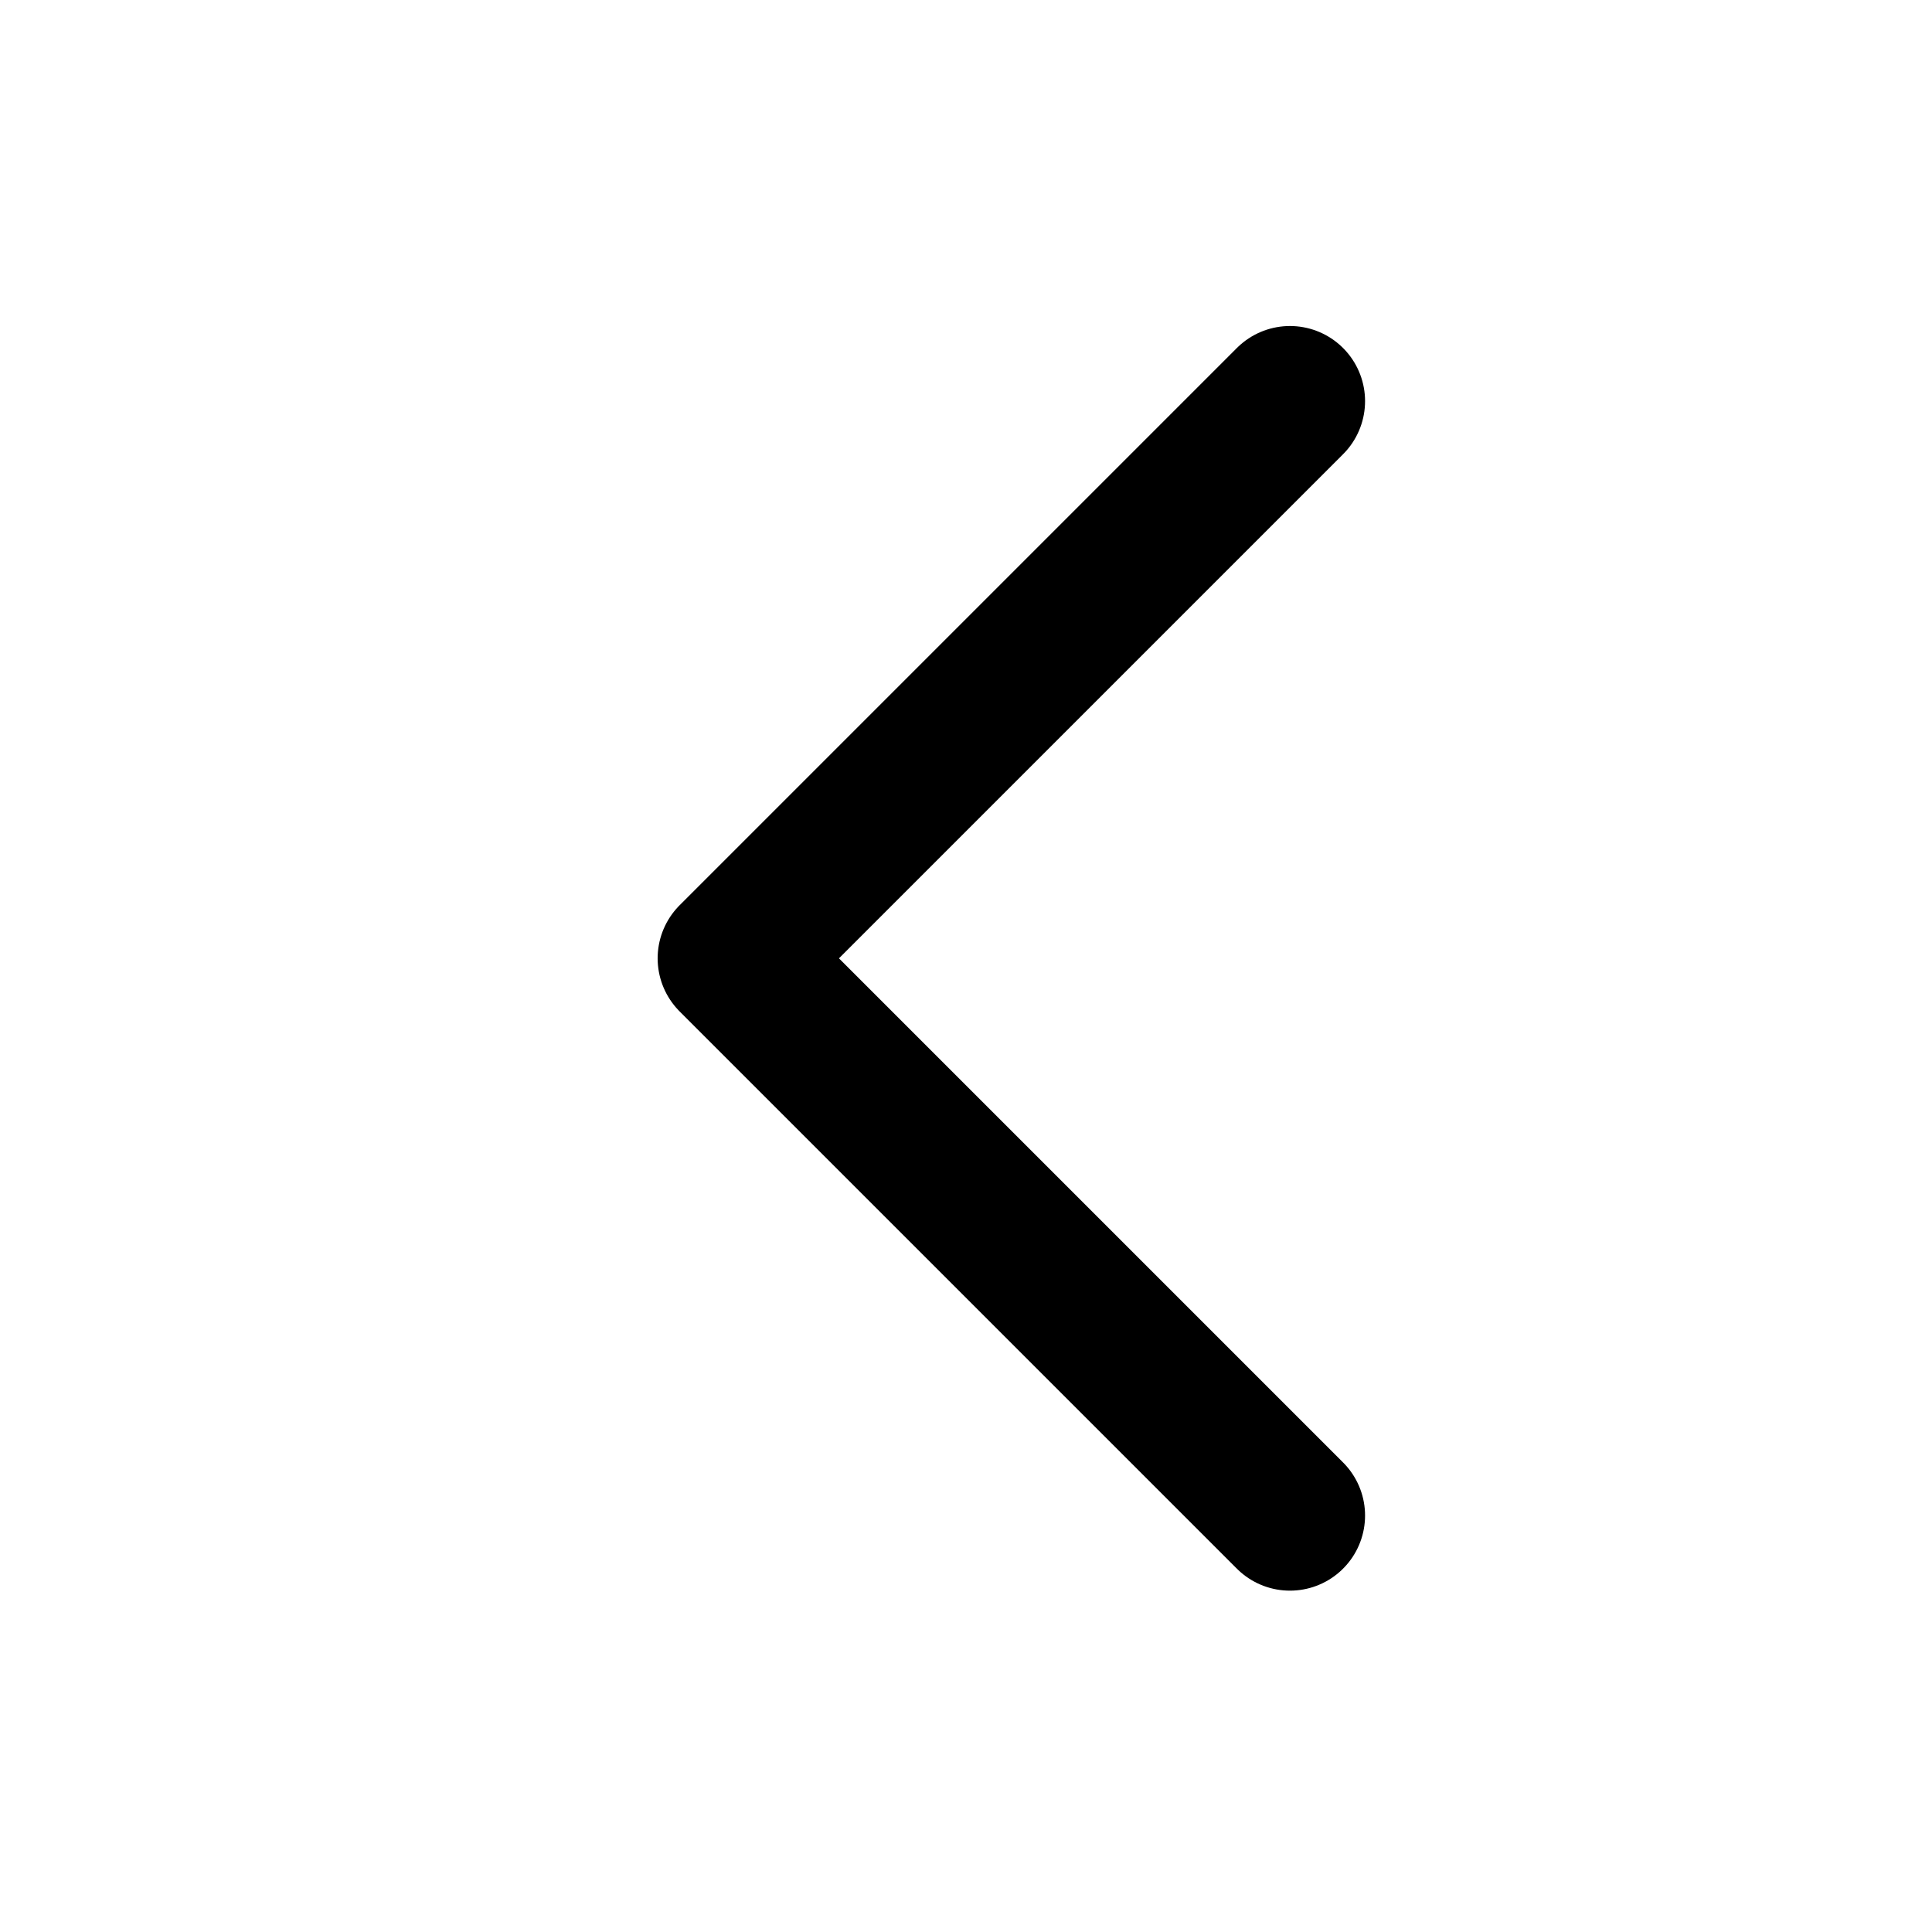
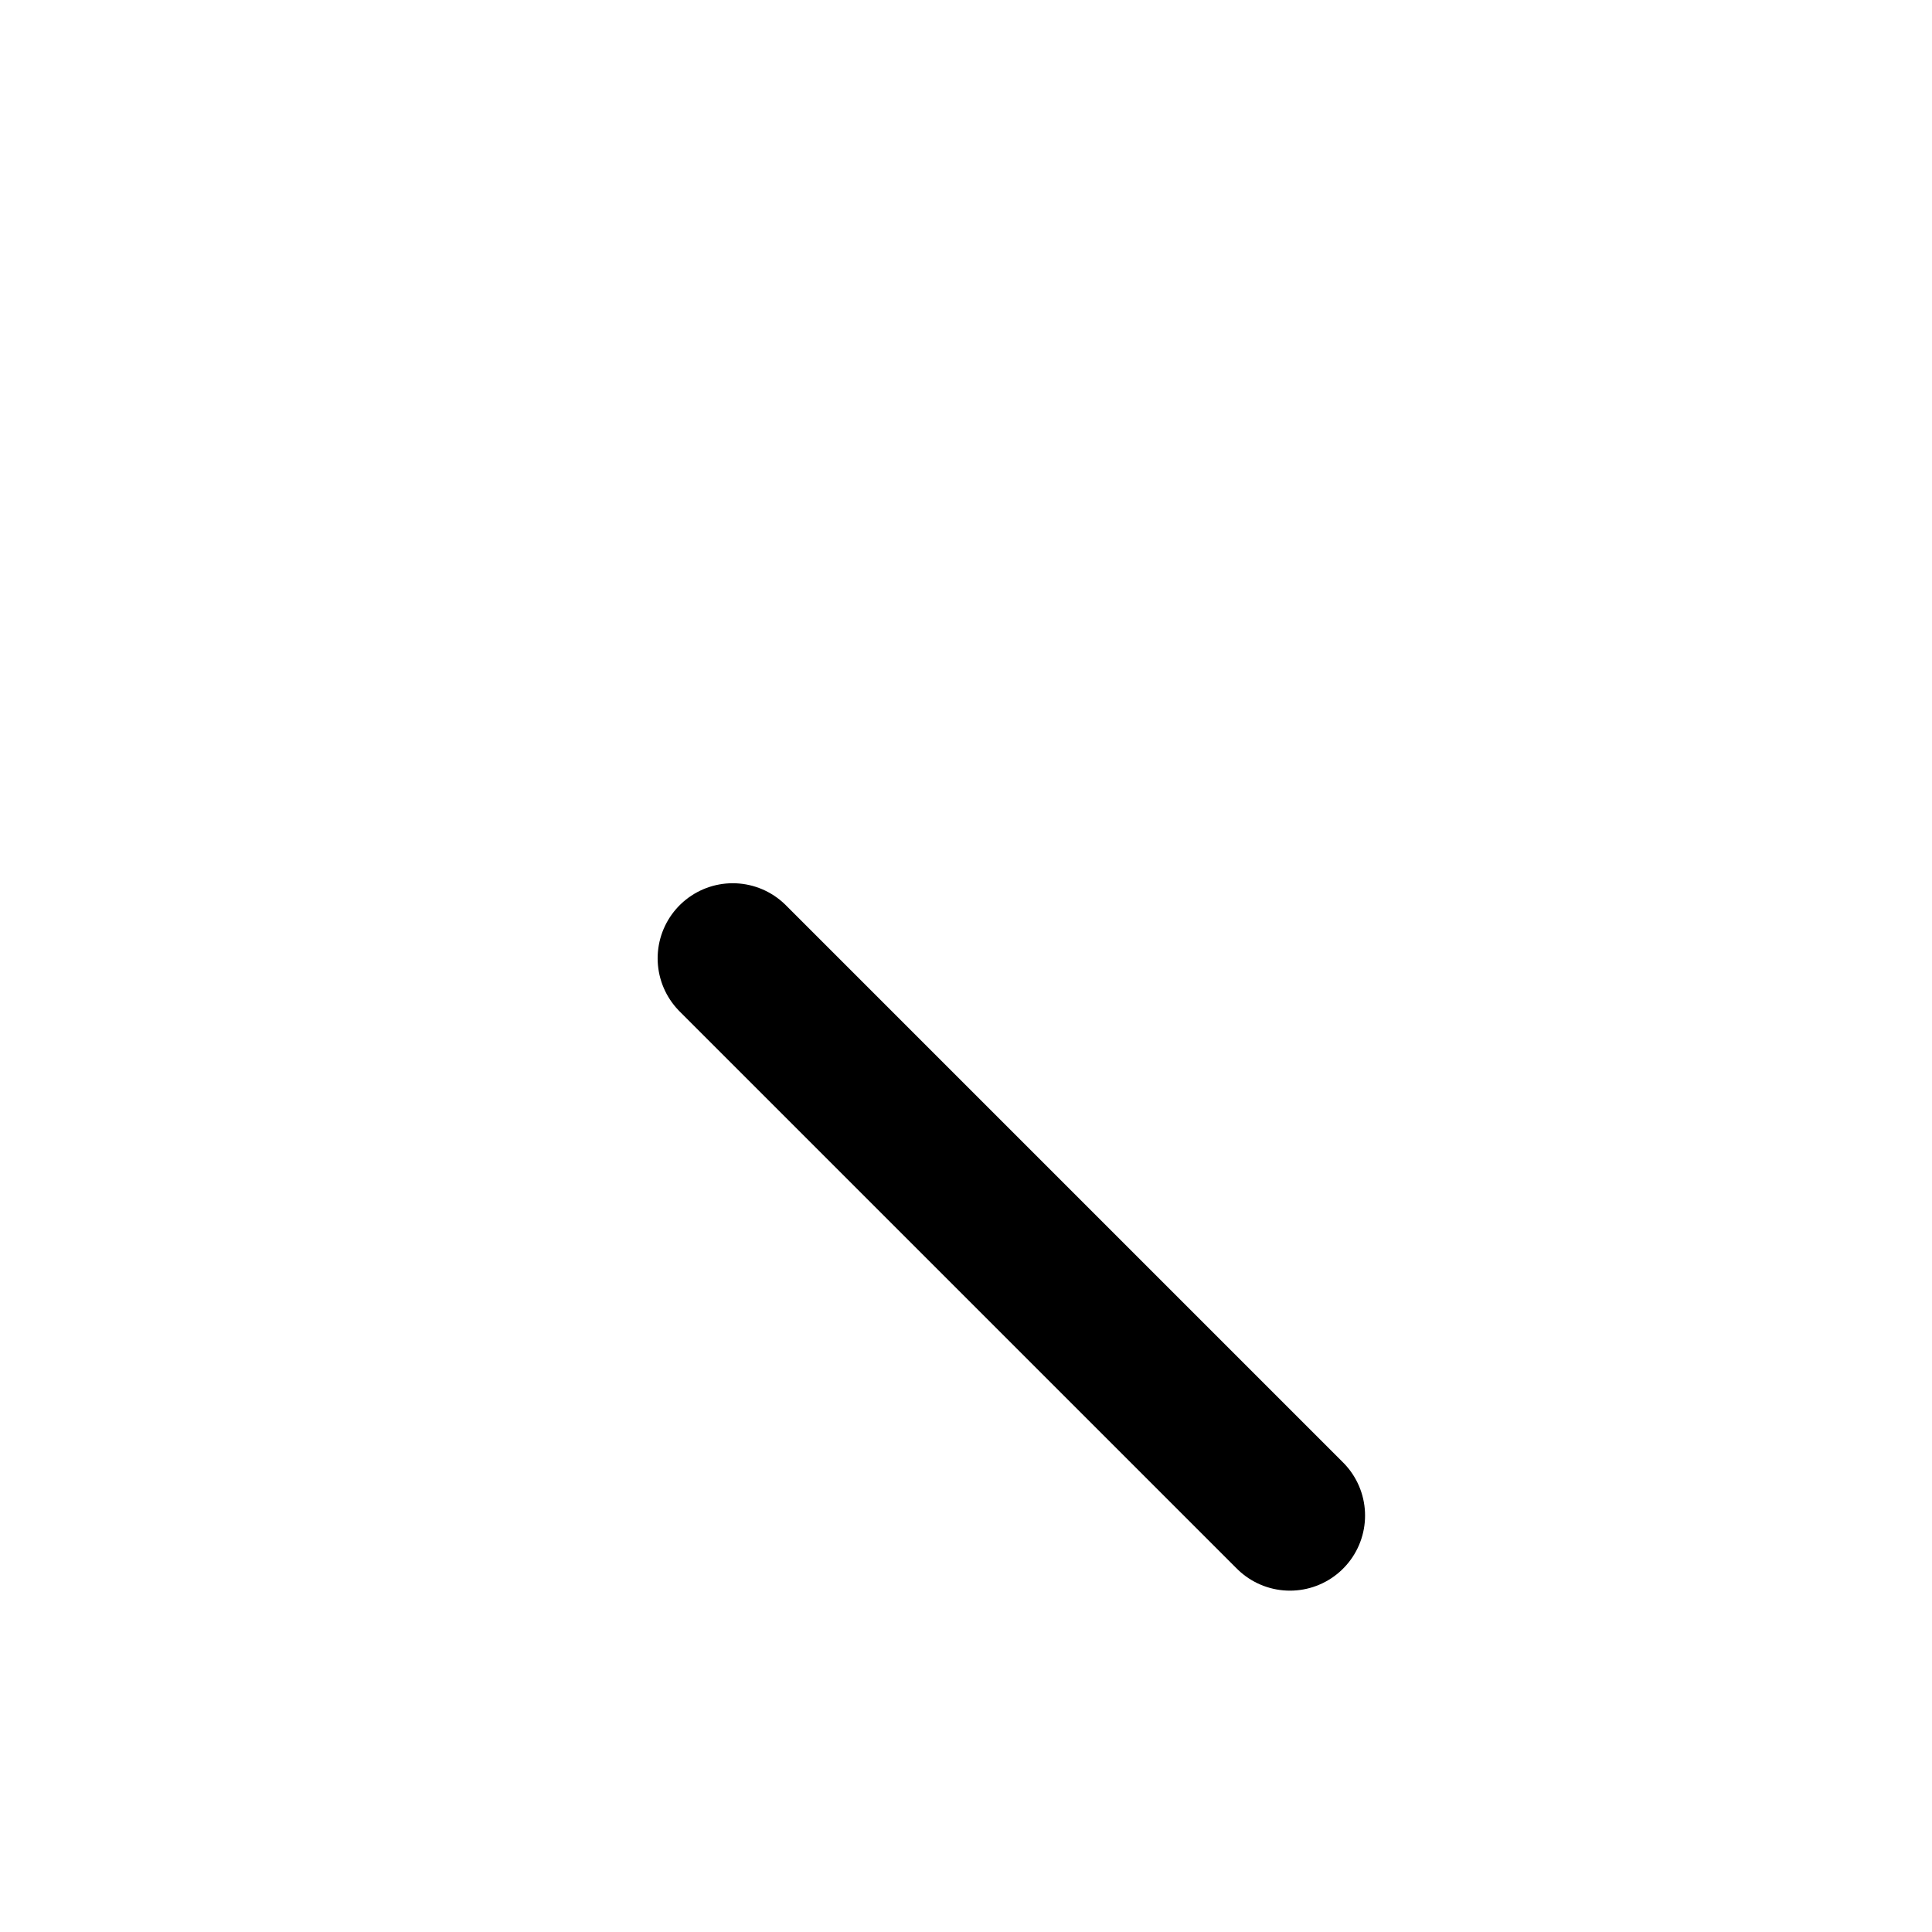
<svg xmlns="http://www.w3.org/2000/svg" width="94" height="94" viewBox="0 0 94 94" fill="none">
-   <path d="M62.762 73.738L35.651 46.627L62.762 19.516" stroke="black" stroke-width="7.308" stroke-linecap="round" stroke-linejoin="round" />
+   <path d="M62.762 73.738L35.651 46.627" stroke="black" stroke-width="7.308" stroke-linecap="round" stroke-linejoin="round" />
</svg>